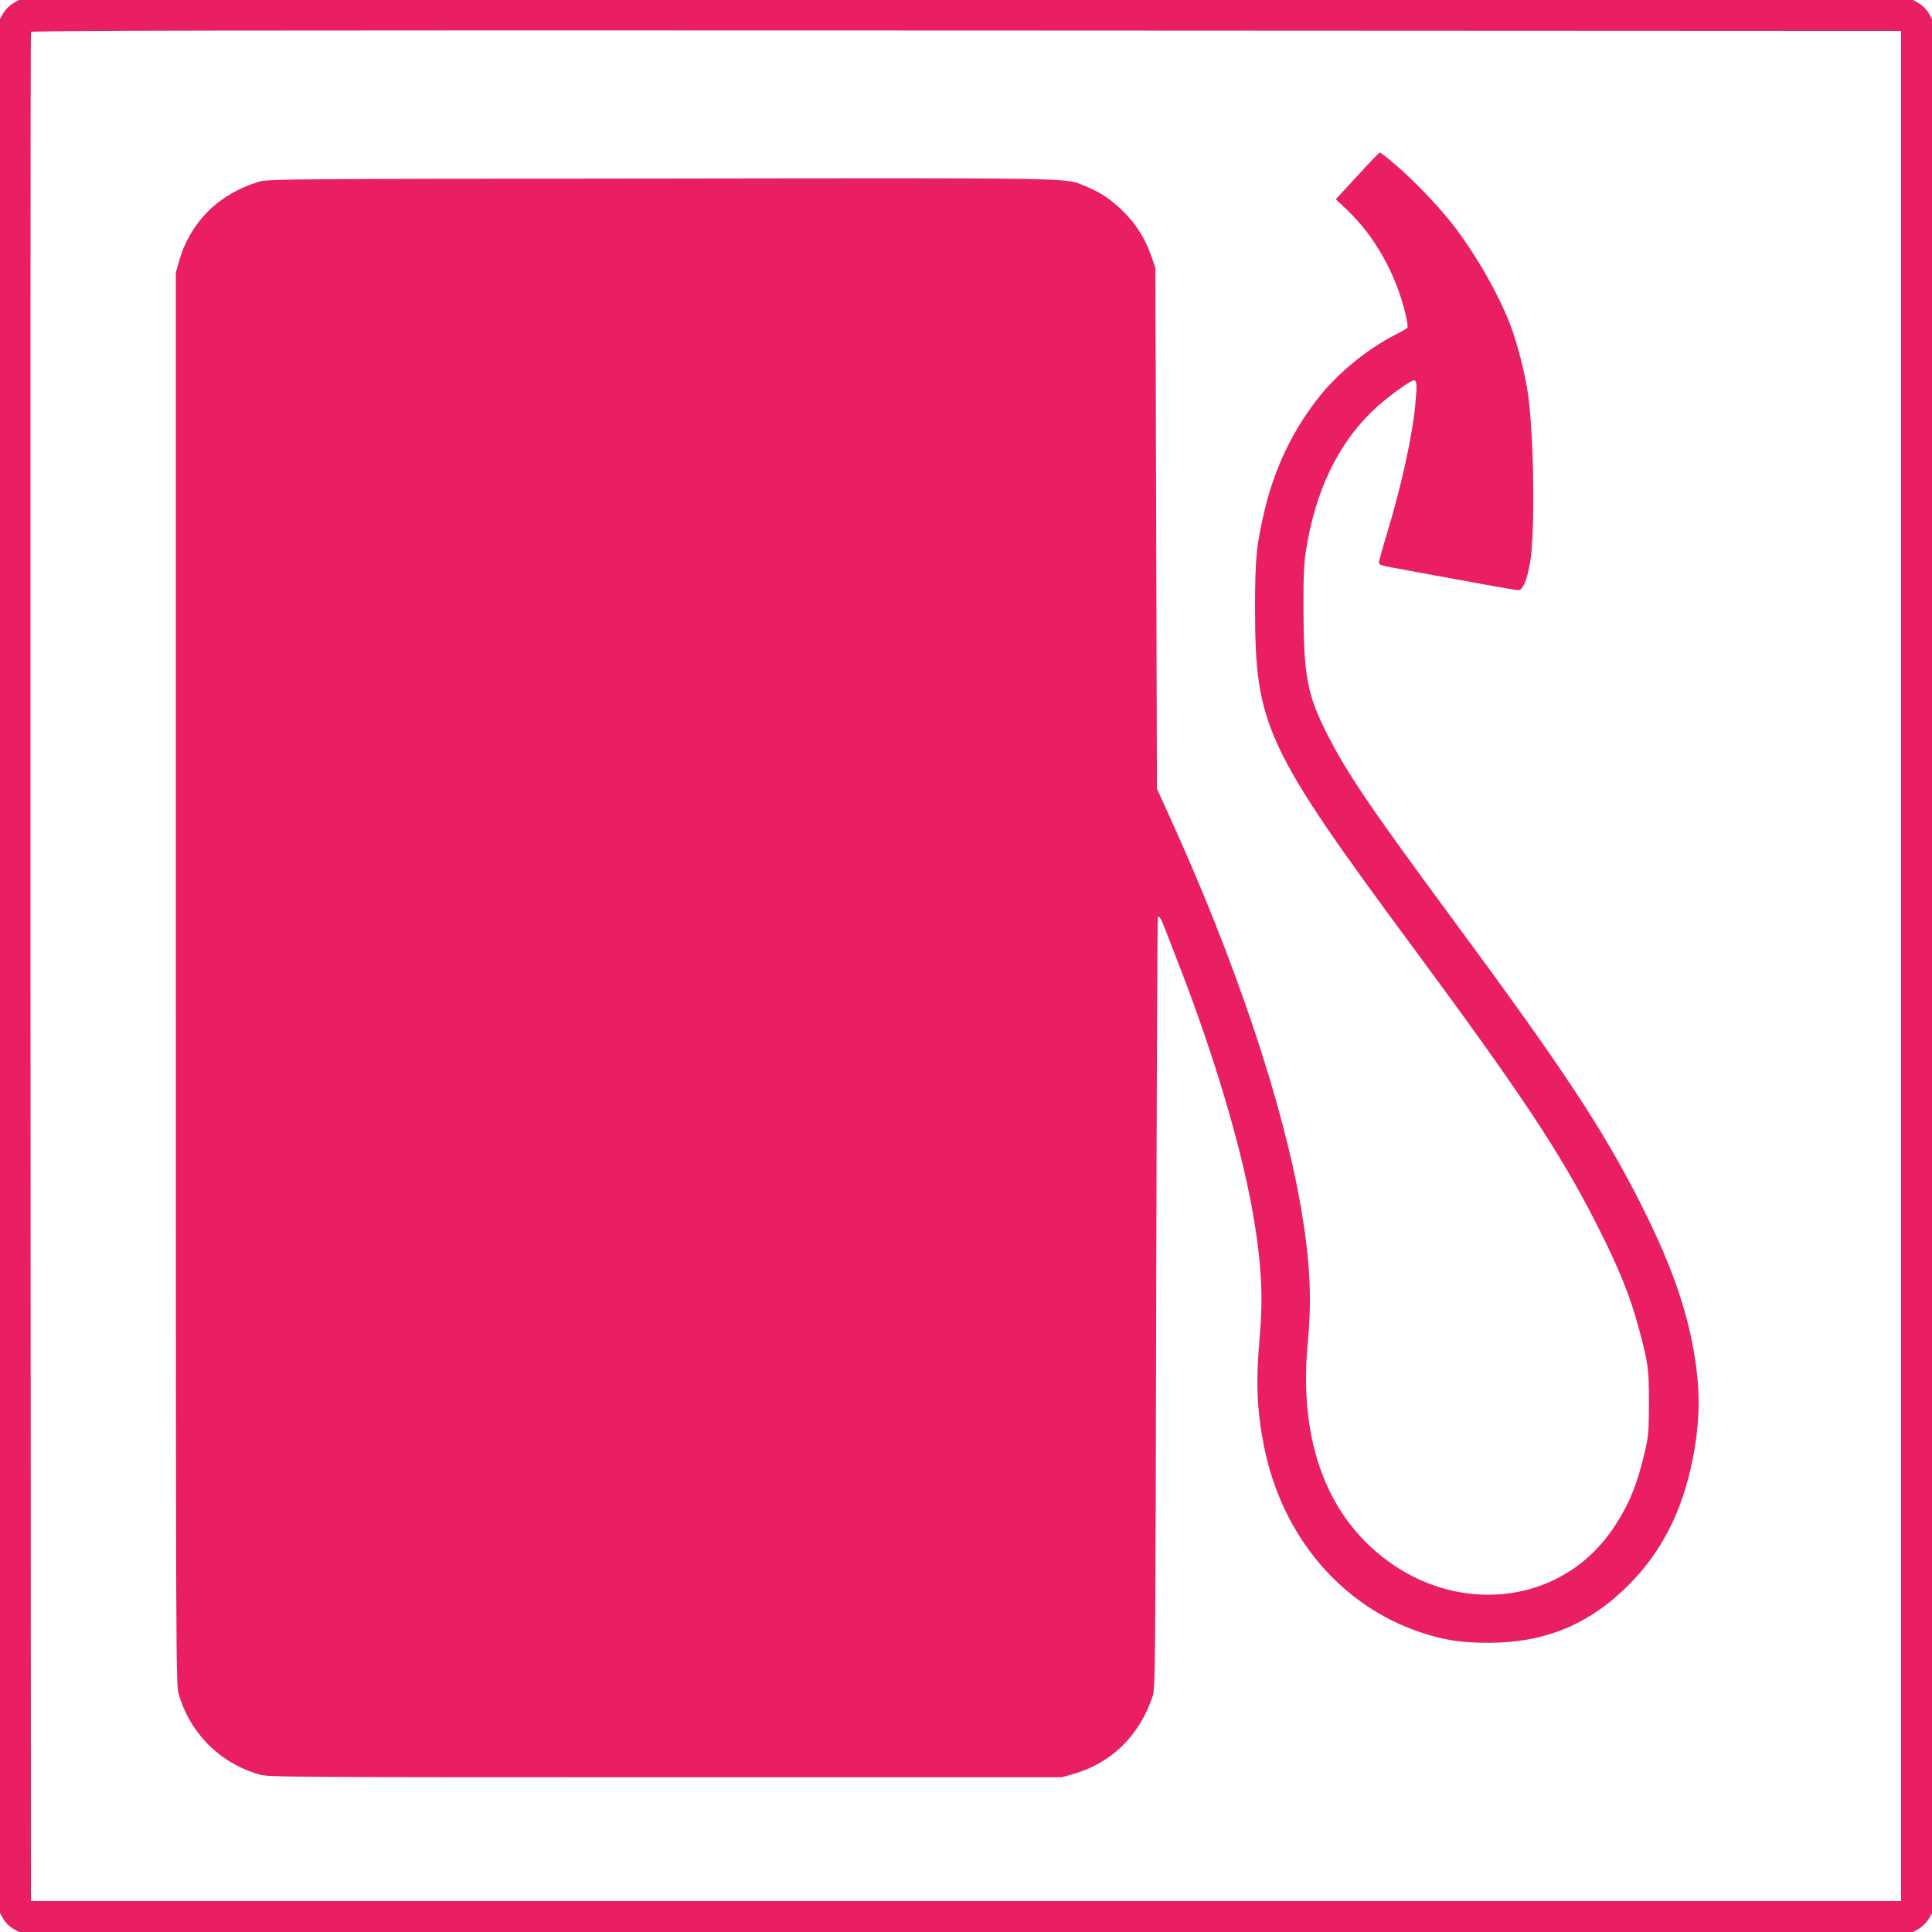
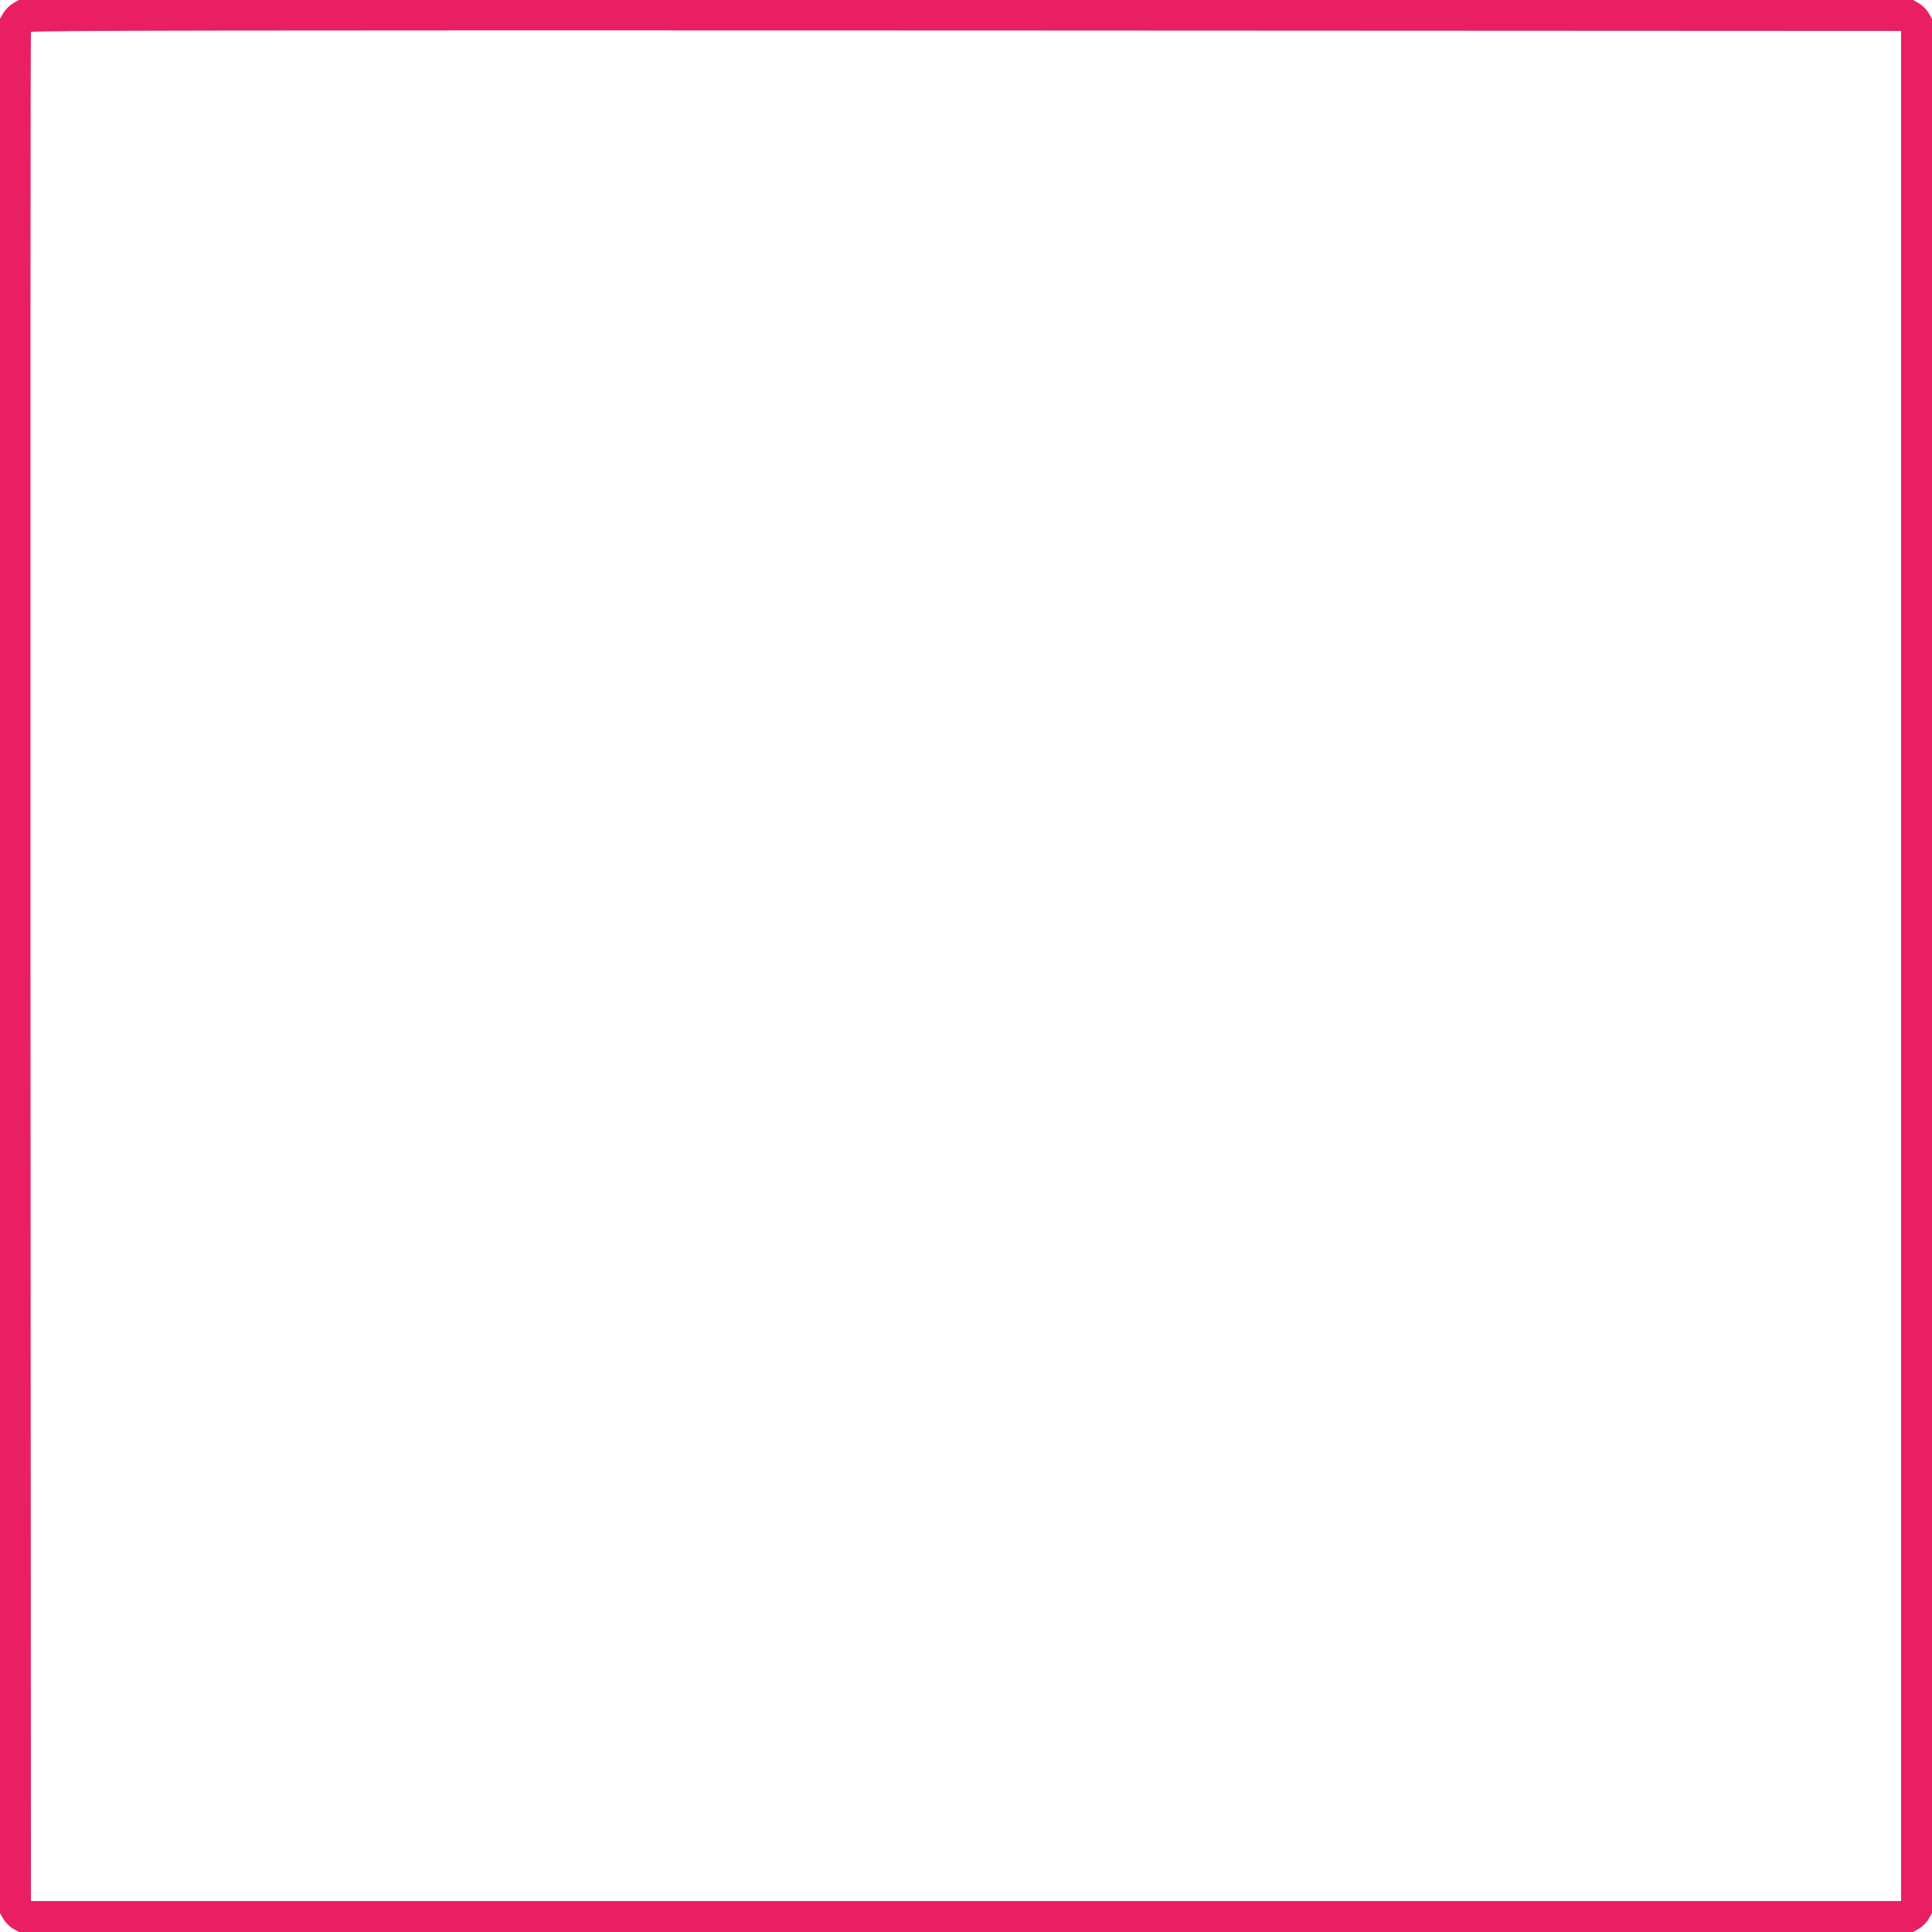
<svg xmlns="http://www.w3.org/2000/svg" version="1.0" width="1280pt" height="1280pt" viewBox="0 0 1280 1280" preserveAspectRatio="xMidYMid meet">
  <g transform="translate(0,1280) scale(0.1,-0.1)" fill="#e91e63" stroke="none">
    <path d="M85 12777 c-22 -13 -49 -40 -62 -62 l-23 -40 0 -6275 0 -6275 23 -40 c13 -22 40 -49 62 -62 l40 -23 6275 0 6275 0 40 23 c22 13 49 40 62 62 l23 40 0 6275 0 6275 -23 40 c-13 22 -40 49 -62 62 l-40 23 -6275 0 -6275 0 -40 -23z m12510 -6377 l0 -6195 -6195 0 -6195 0 -3 6185 c-1 3402 0 6191 3 6198 3 10 1248 12 6197 10 l6193 -3 0 -6195z" />
-     <path d="M8993 11635 l-143 -155 76 -72 c182 -173 323 -424 385 -686 11 -45 17 -87 14 -93 -4 -5 -38 -26 -77 -45 -181 -91 -374 -247 -500 -403 -176 -218 -298 -468 -367 -751 -57 -238 -66 -324 -66 -665 1 -775 69 -920 1057 -2256 707 -957 968 -1350 1208 -1824 147 -289 222 -476 279 -690 61 -229 66 -265 66 -490 -1 -194 -3 -219 -29 -329 -50 -214 -103 -343 -203 -494 -369 -558 -1150 -601 -1652 -91 -298 302 -429 755 -377 1307 28 303 16 544 -44 896 -118 693 -436 1641 -869 2591 l-86 190 -5 1725 -5 1725 -28 80 c-41 117 -100 210 -186 295 -82 80 -152 127 -251 167 -140 56 7 54 -2815 50 -2483 -2 -2603 -3 -2660 -21 -265 -80 -453 -266 -527 -521 l-23 -80 0 -4675 c0 -4493 1 -4678 18 -4740 74 -262 275 -463 537 -537 62 -17 180 -18 2690 -18 l2625 0 80 23 c250 73 434 253 521 512 18 53 19 156 24 2607 3 1403 8 2554 11 2557 9 10 23 -13 46 -74 12 -30 54 -138 93 -240 225 -578 405 -1178 484 -1610 62 -343 77 -580 52 -857 -27 -302 -19 -488 29 -728 119 -592 508 -1053 1038 -1230 153 -51 267 -69 447 -69 373 0 666 120 926 379 220 219 359 489 428 835 54 269 53 496 -4 780 -57 282 -158 554 -340 915 -250 495 -522 906 -1259 1903 -529 717 -690 954 -820 1212 -130 256 -154 384 -155 820 -1 228 3 307 17 396 63 393 209 698 441 922 83 80 248 202 274 202 18 0 21 -26 11 -136 -18 -219 -94 -567 -196 -899 -25 -82 -46 -159 -47 -170 -1 -17 12 -22 99 -37 55 -11 258 -48 450 -83 193 -36 361 -65 373 -65 31 0 56 58 78 176 35 191 28 826 -12 1119 -19 136 -71 340 -118 463 -83 217 -247 499 -403 692 -95 118 -251 279 -361 371 -51 44 -96 79 -100 79 -4 0 -71 -70 -149 -155z" />
  </g>
</svg>